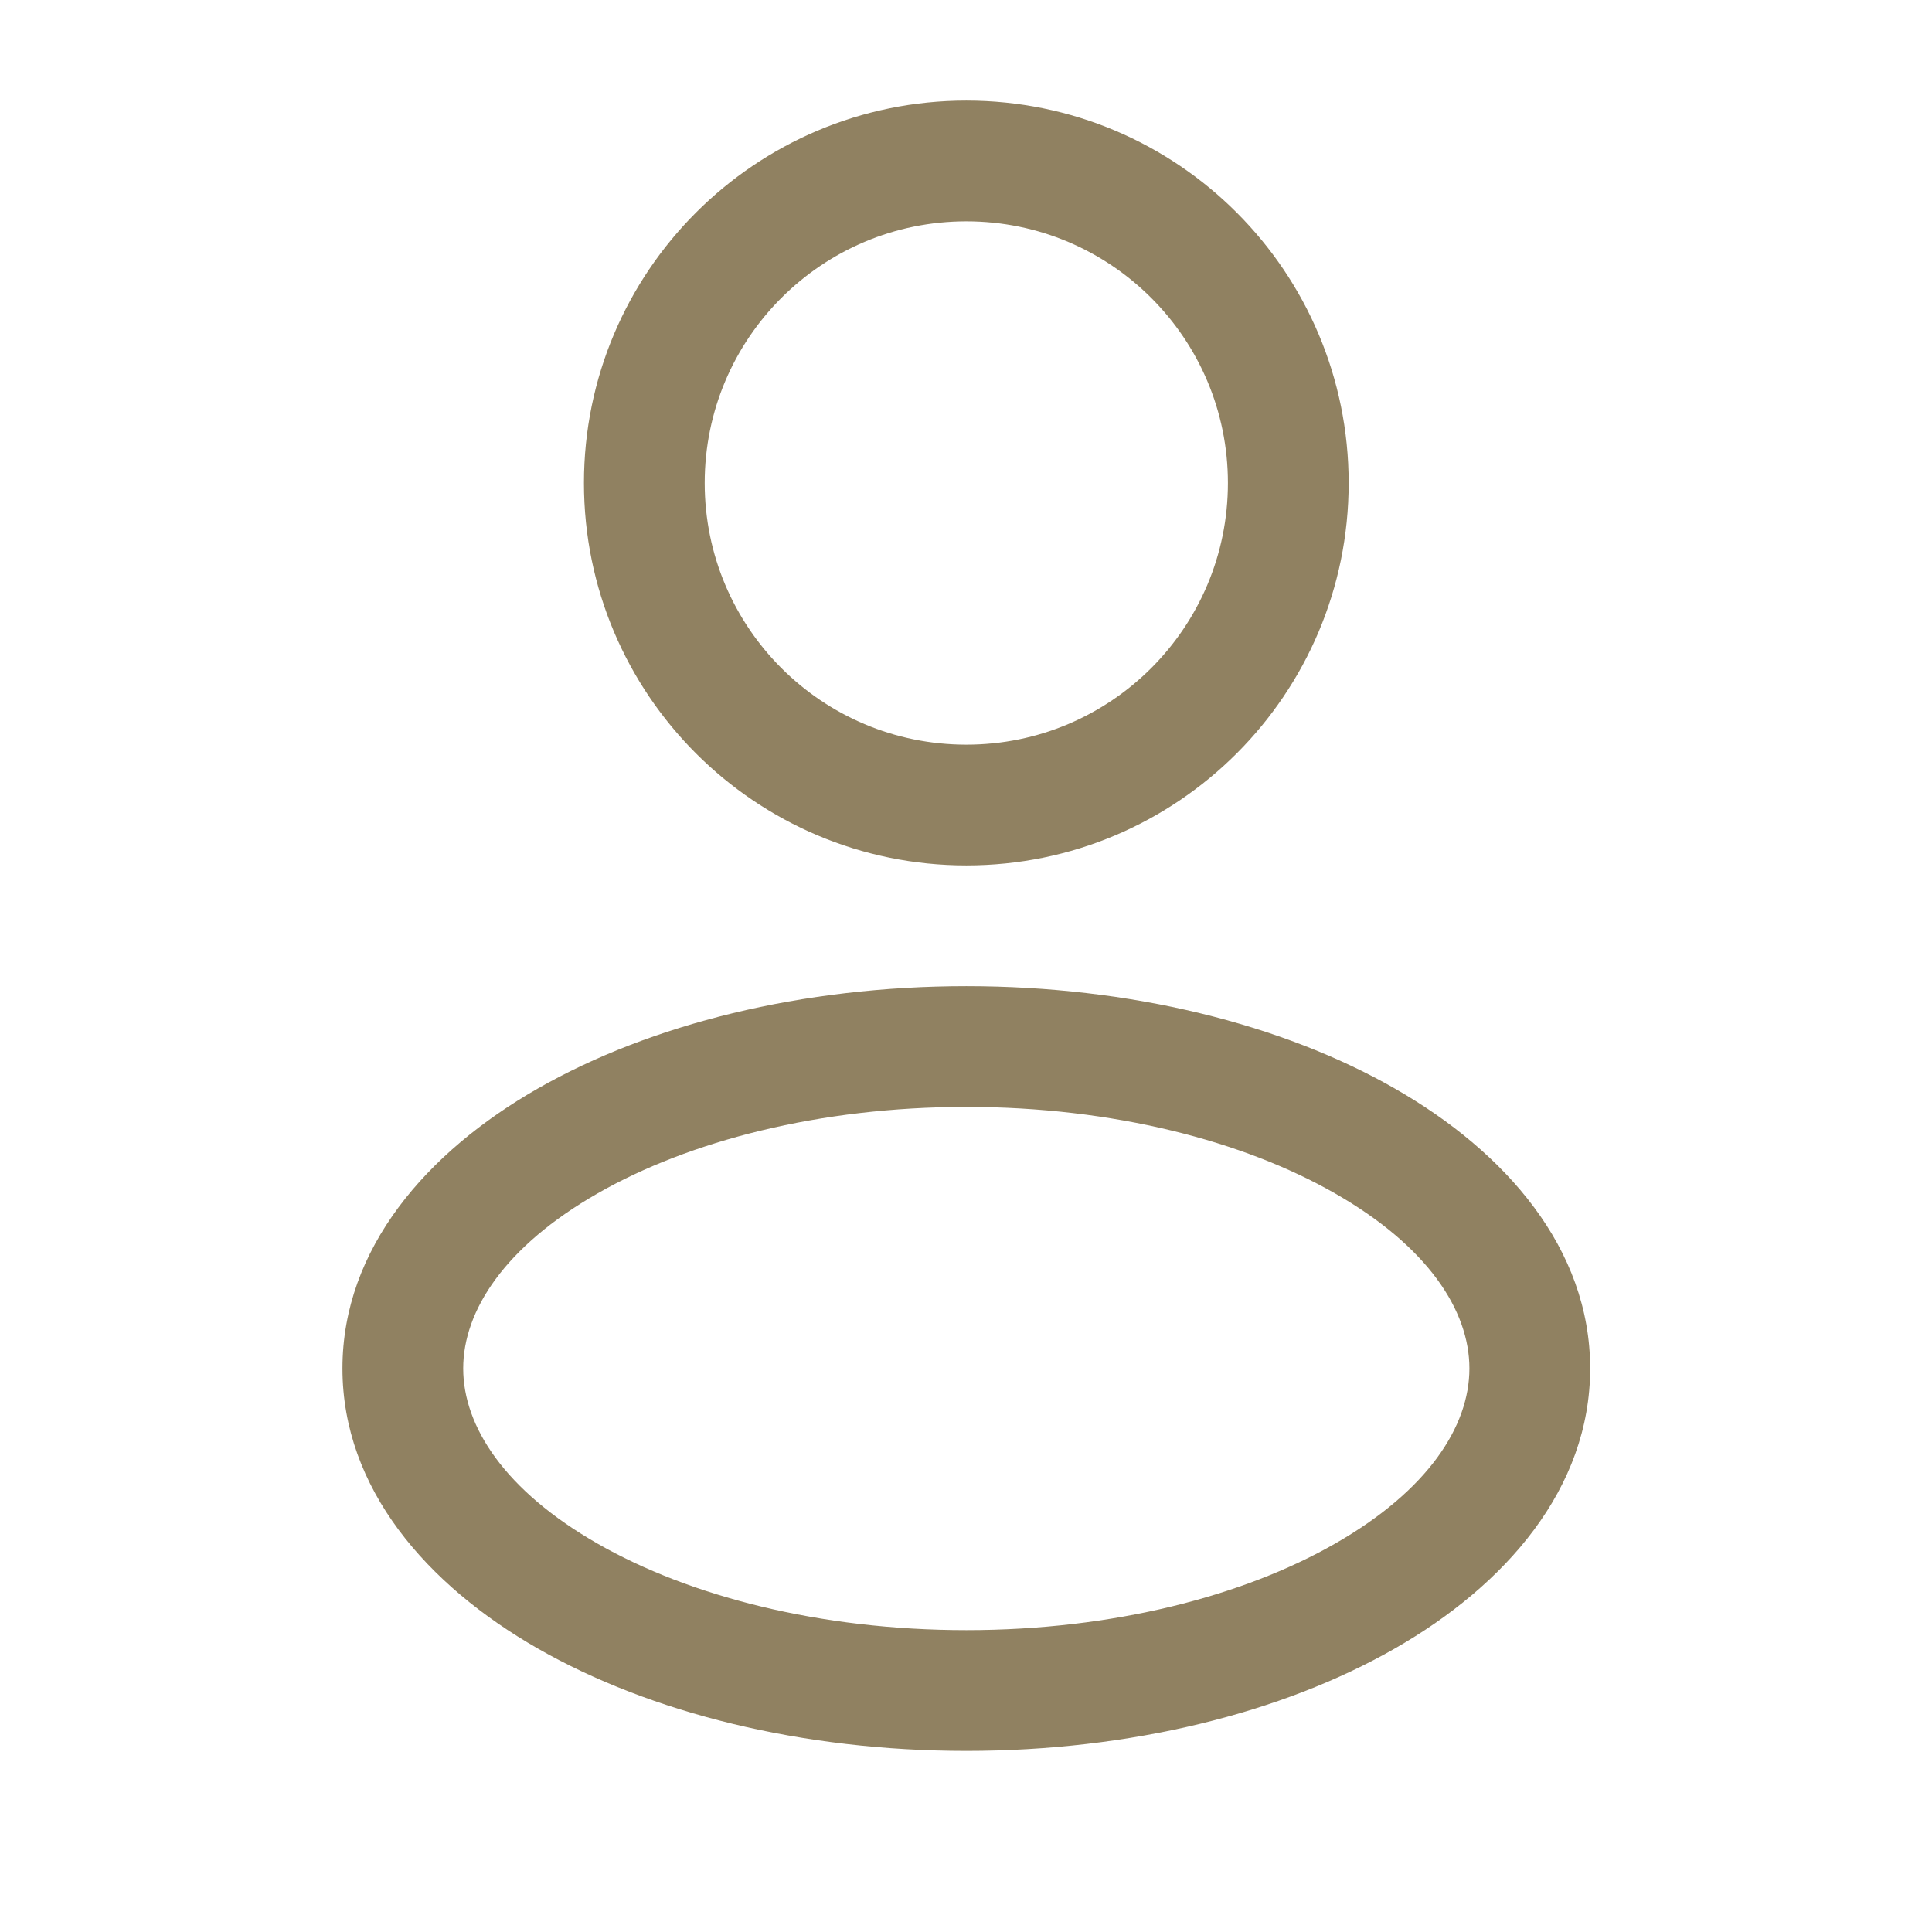
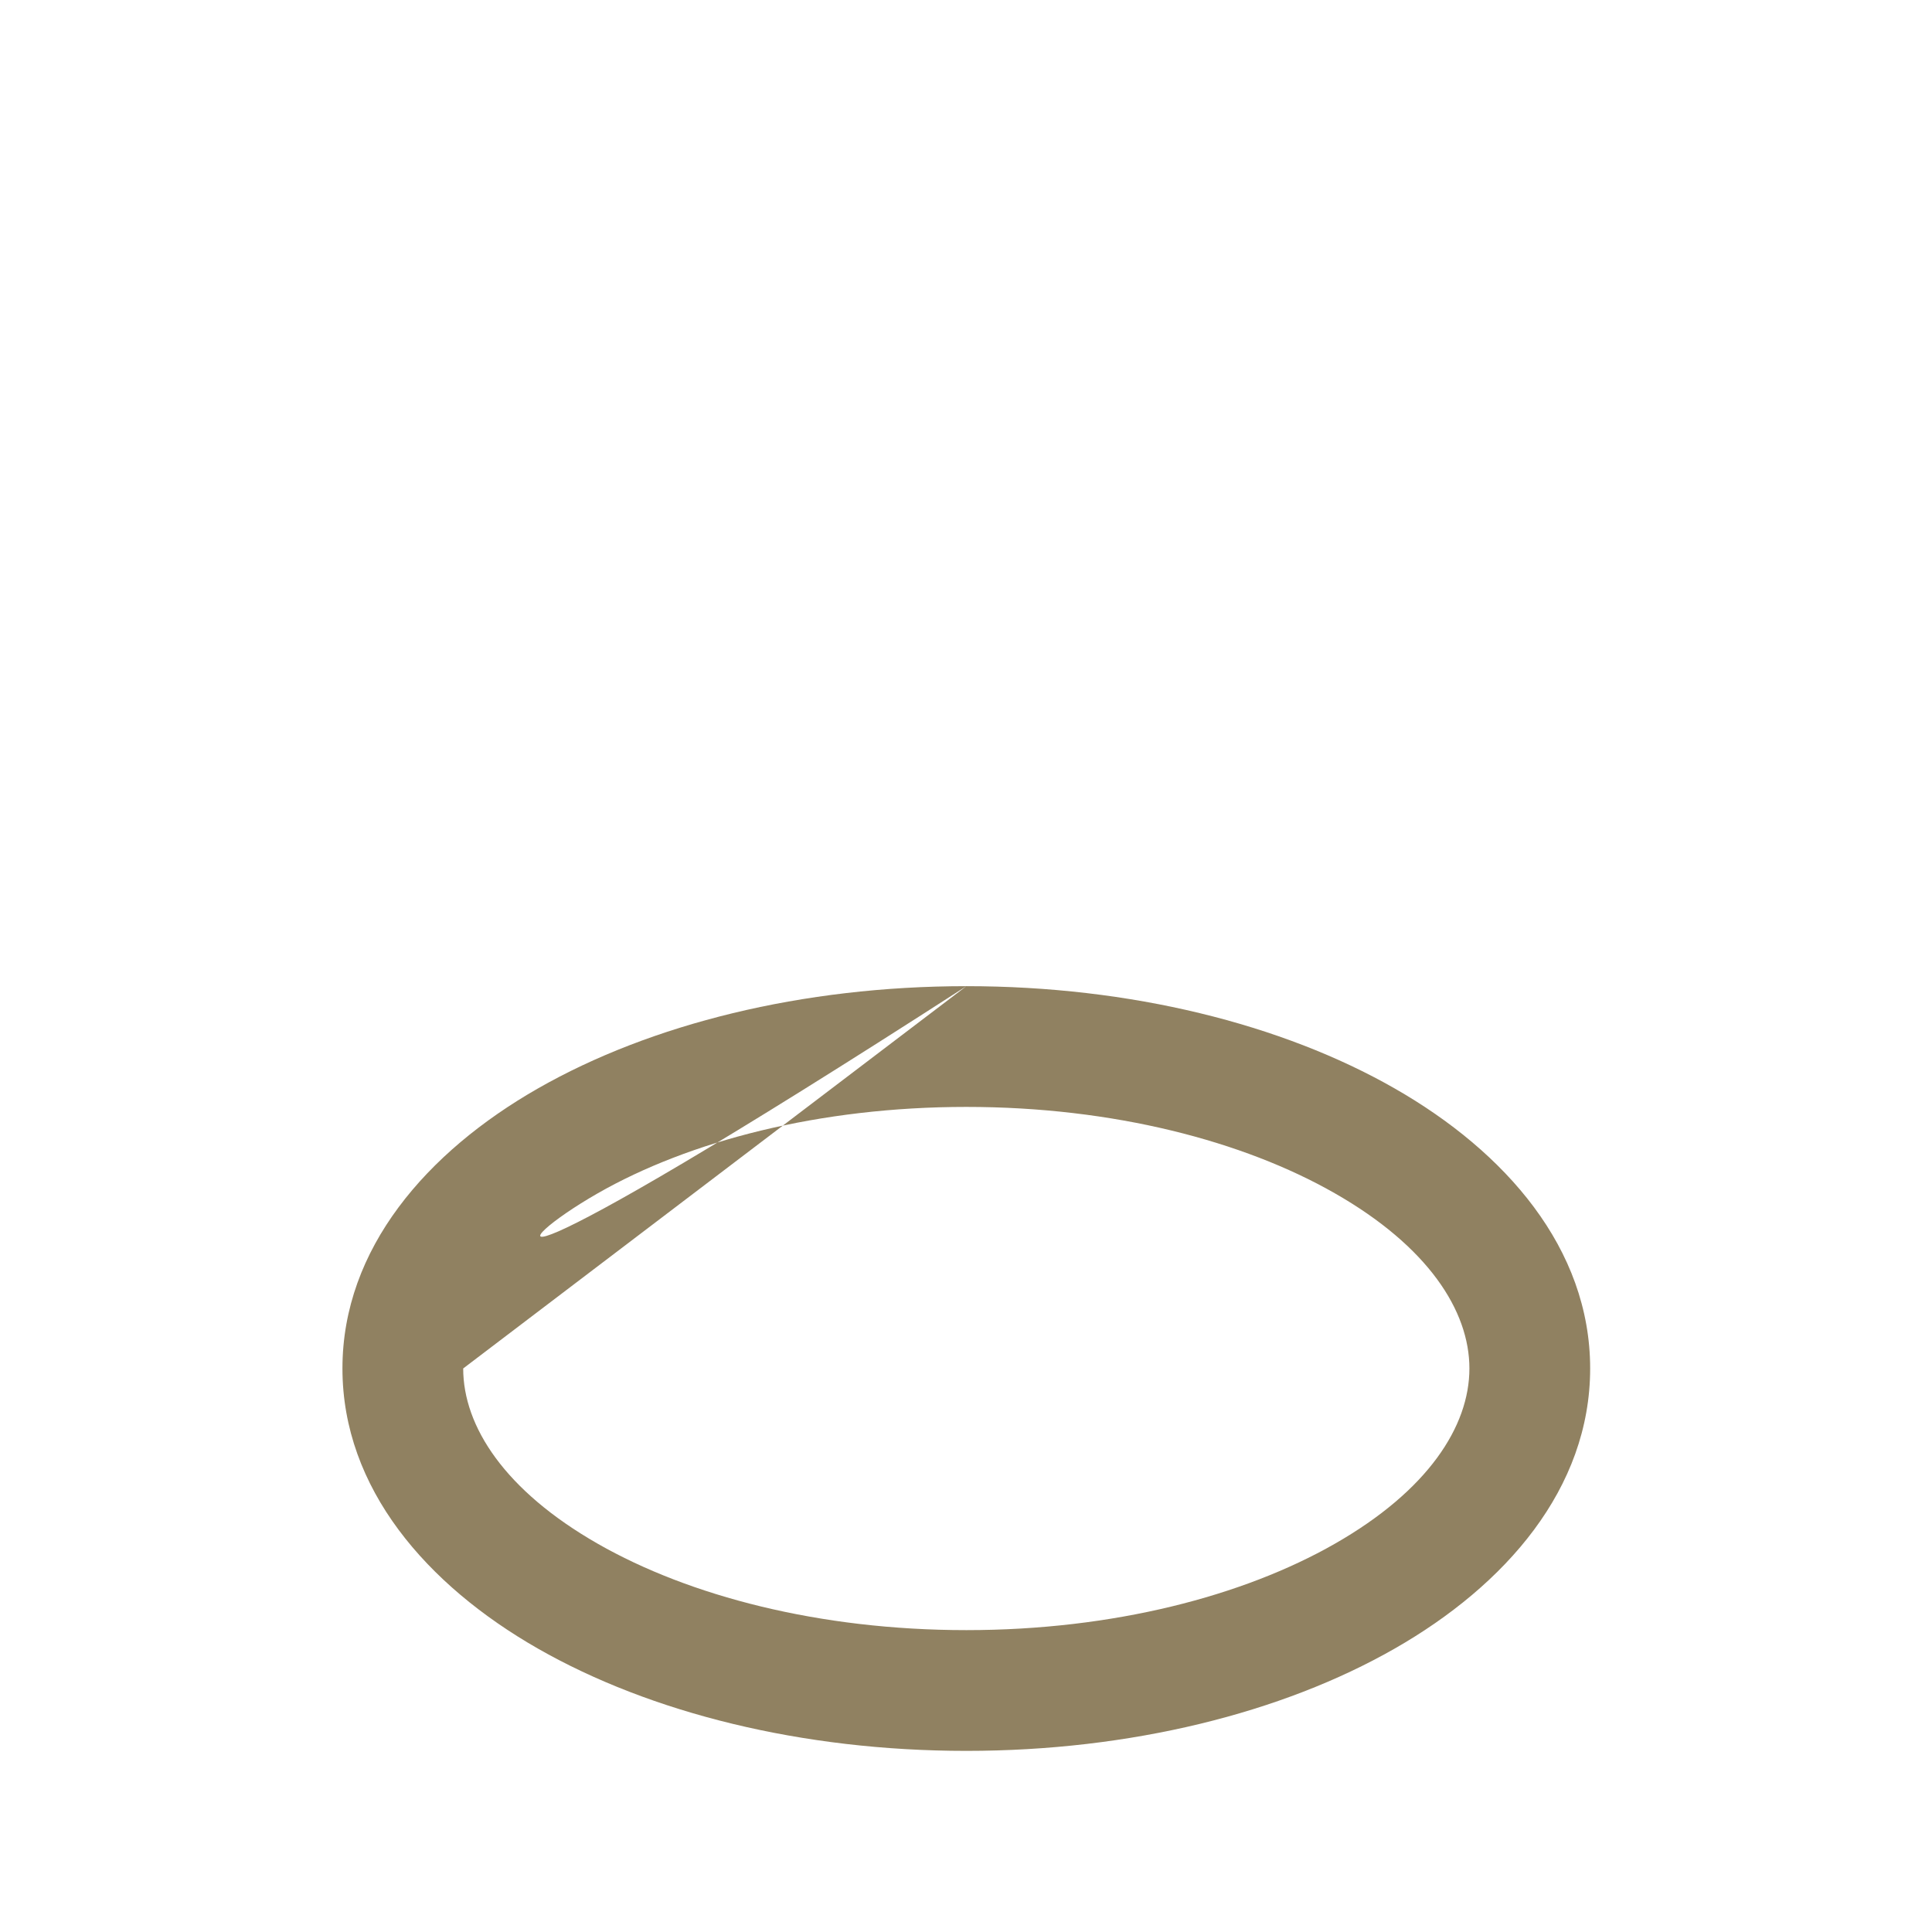
<svg xmlns="http://www.w3.org/2000/svg" width="16" height="16" viewBox="0 0 16 16" fill="none">
-   <path fill-rule="evenodd" clip-rule="evenodd" d="M8.003 0.833C6.254 0.833 4.836 2.251 4.836 4C4.836 5.749 6.254 7.167 8.003 7.167C9.752 7.167 11.169 5.749 11.169 4C11.169 2.251 9.752 0.833 8.003 0.833ZM5.836 4C5.836 2.803 6.806 1.833 8.003 1.833C9.199 1.833 10.169 2.803 10.169 4C10.169 5.197 9.199 6.167 8.003 6.167C6.806 6.167 5.836 5.197 5.836 4Z" fill="#908161" />
-   <path fill-rule="evenodd" clip-rule="evenodd" d="M8.003 8.167C6.643 8.167 5.388 8.481 4.455 9.014C3.536 9.539 2.836 10.34 2.836 11.333C2.836 12.327 3.536 13.128 4.455 13.653C5.388 14.186 6.643 14.5 8.003 14.5C9.362 14.5 10.618 14.186 11.55 13.653C12.469 13.128 13.169 12.327 13.169 11.333C13.169 10.34 12.469 9.539 11.55 9.014C10.618 8.481 9.362 8.167 8.003 8.167ZM3.836 11.333C3.836 10.854 4.181 10.322 4.951 9.882C5.707 9.45 6.785 9.167 8.003 9.167C9.22 9.167 10.298 9.45 11.054 9.882C11.825 10.322 12.169 10.854 12.169 11.333C12.169 11.813 11.825 12.345 11.054 12.785C10.298 13.217 9.22 13.5 8.003 13.5C6.785 13.5 5.707 13.217 4.951 12.785C4.181 12.345 3.836 11.813 3.836 11.333Z" fill="#908161" />
+   <path fill-rule="evenodd" clip-rule="evenodd" d="M8.003 8.167C6.643 8.167 5.388 8.481 4.455 9.014C3.536 9.539 2.836 10.34 2.836 11.333C2.836 12.327 3.536 13.128 4.455 13.653C5.388 14.186 6.643 14.5 8.003 14.5C9.362 14.5 10.618 14.186 11.55 13.653C12.469 13.128 13.169 12.327 13.169 11.333C13.169 10.34 12.469 9.539 11.55 9.014C10.618 8.481 9.362 8.167 8.003 8.167ZC3.836 10.854 4.181 10.322 4.951 9.882C5.707 9.45 6.785 9.167 8.003 9.167C9.22 9.167 10.298 9.45 11.054 9.882C11.825 10.322 12.169 10.854 12.169 11.333C12.169 11.813 11.825 12.345 11.054 12.785C10.298 13.217 9.22 13.5 8.003 13.5C6.785 13.5 5.707 13.217 4.951 12.785C4.181 12.345 3.836 11.813 3.836 11.333Z" fill="#908161" />
</svg>